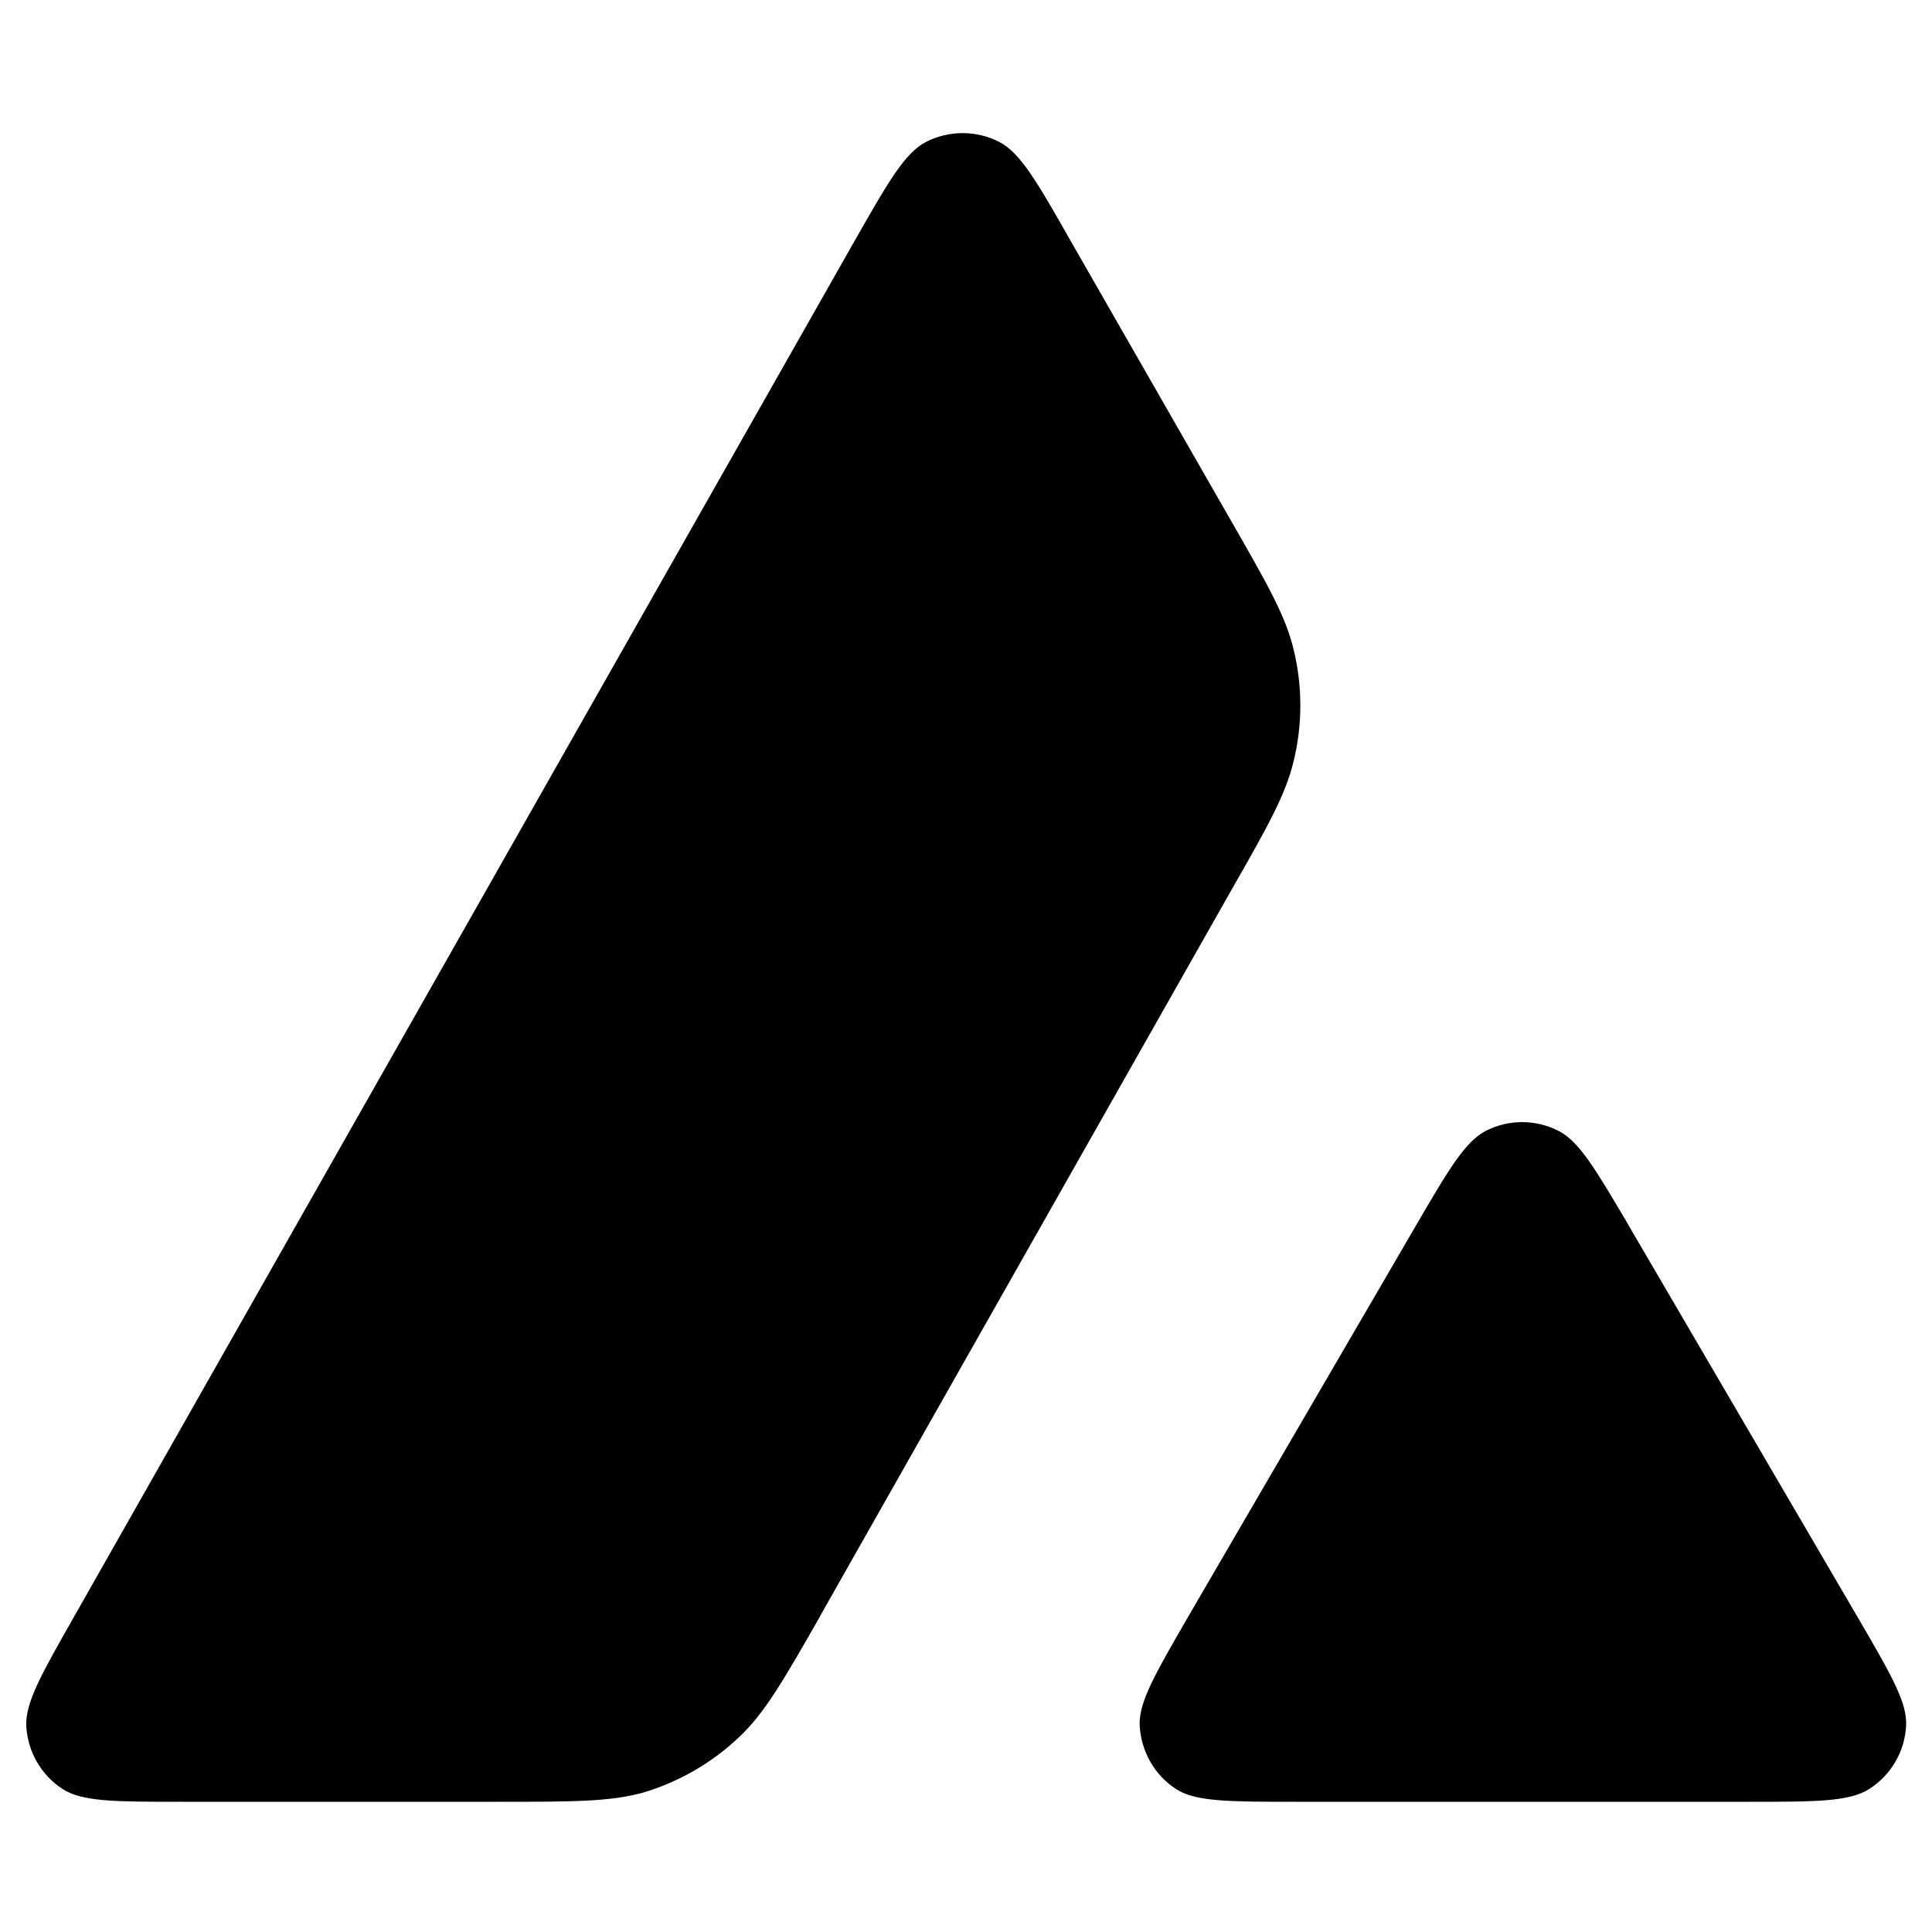
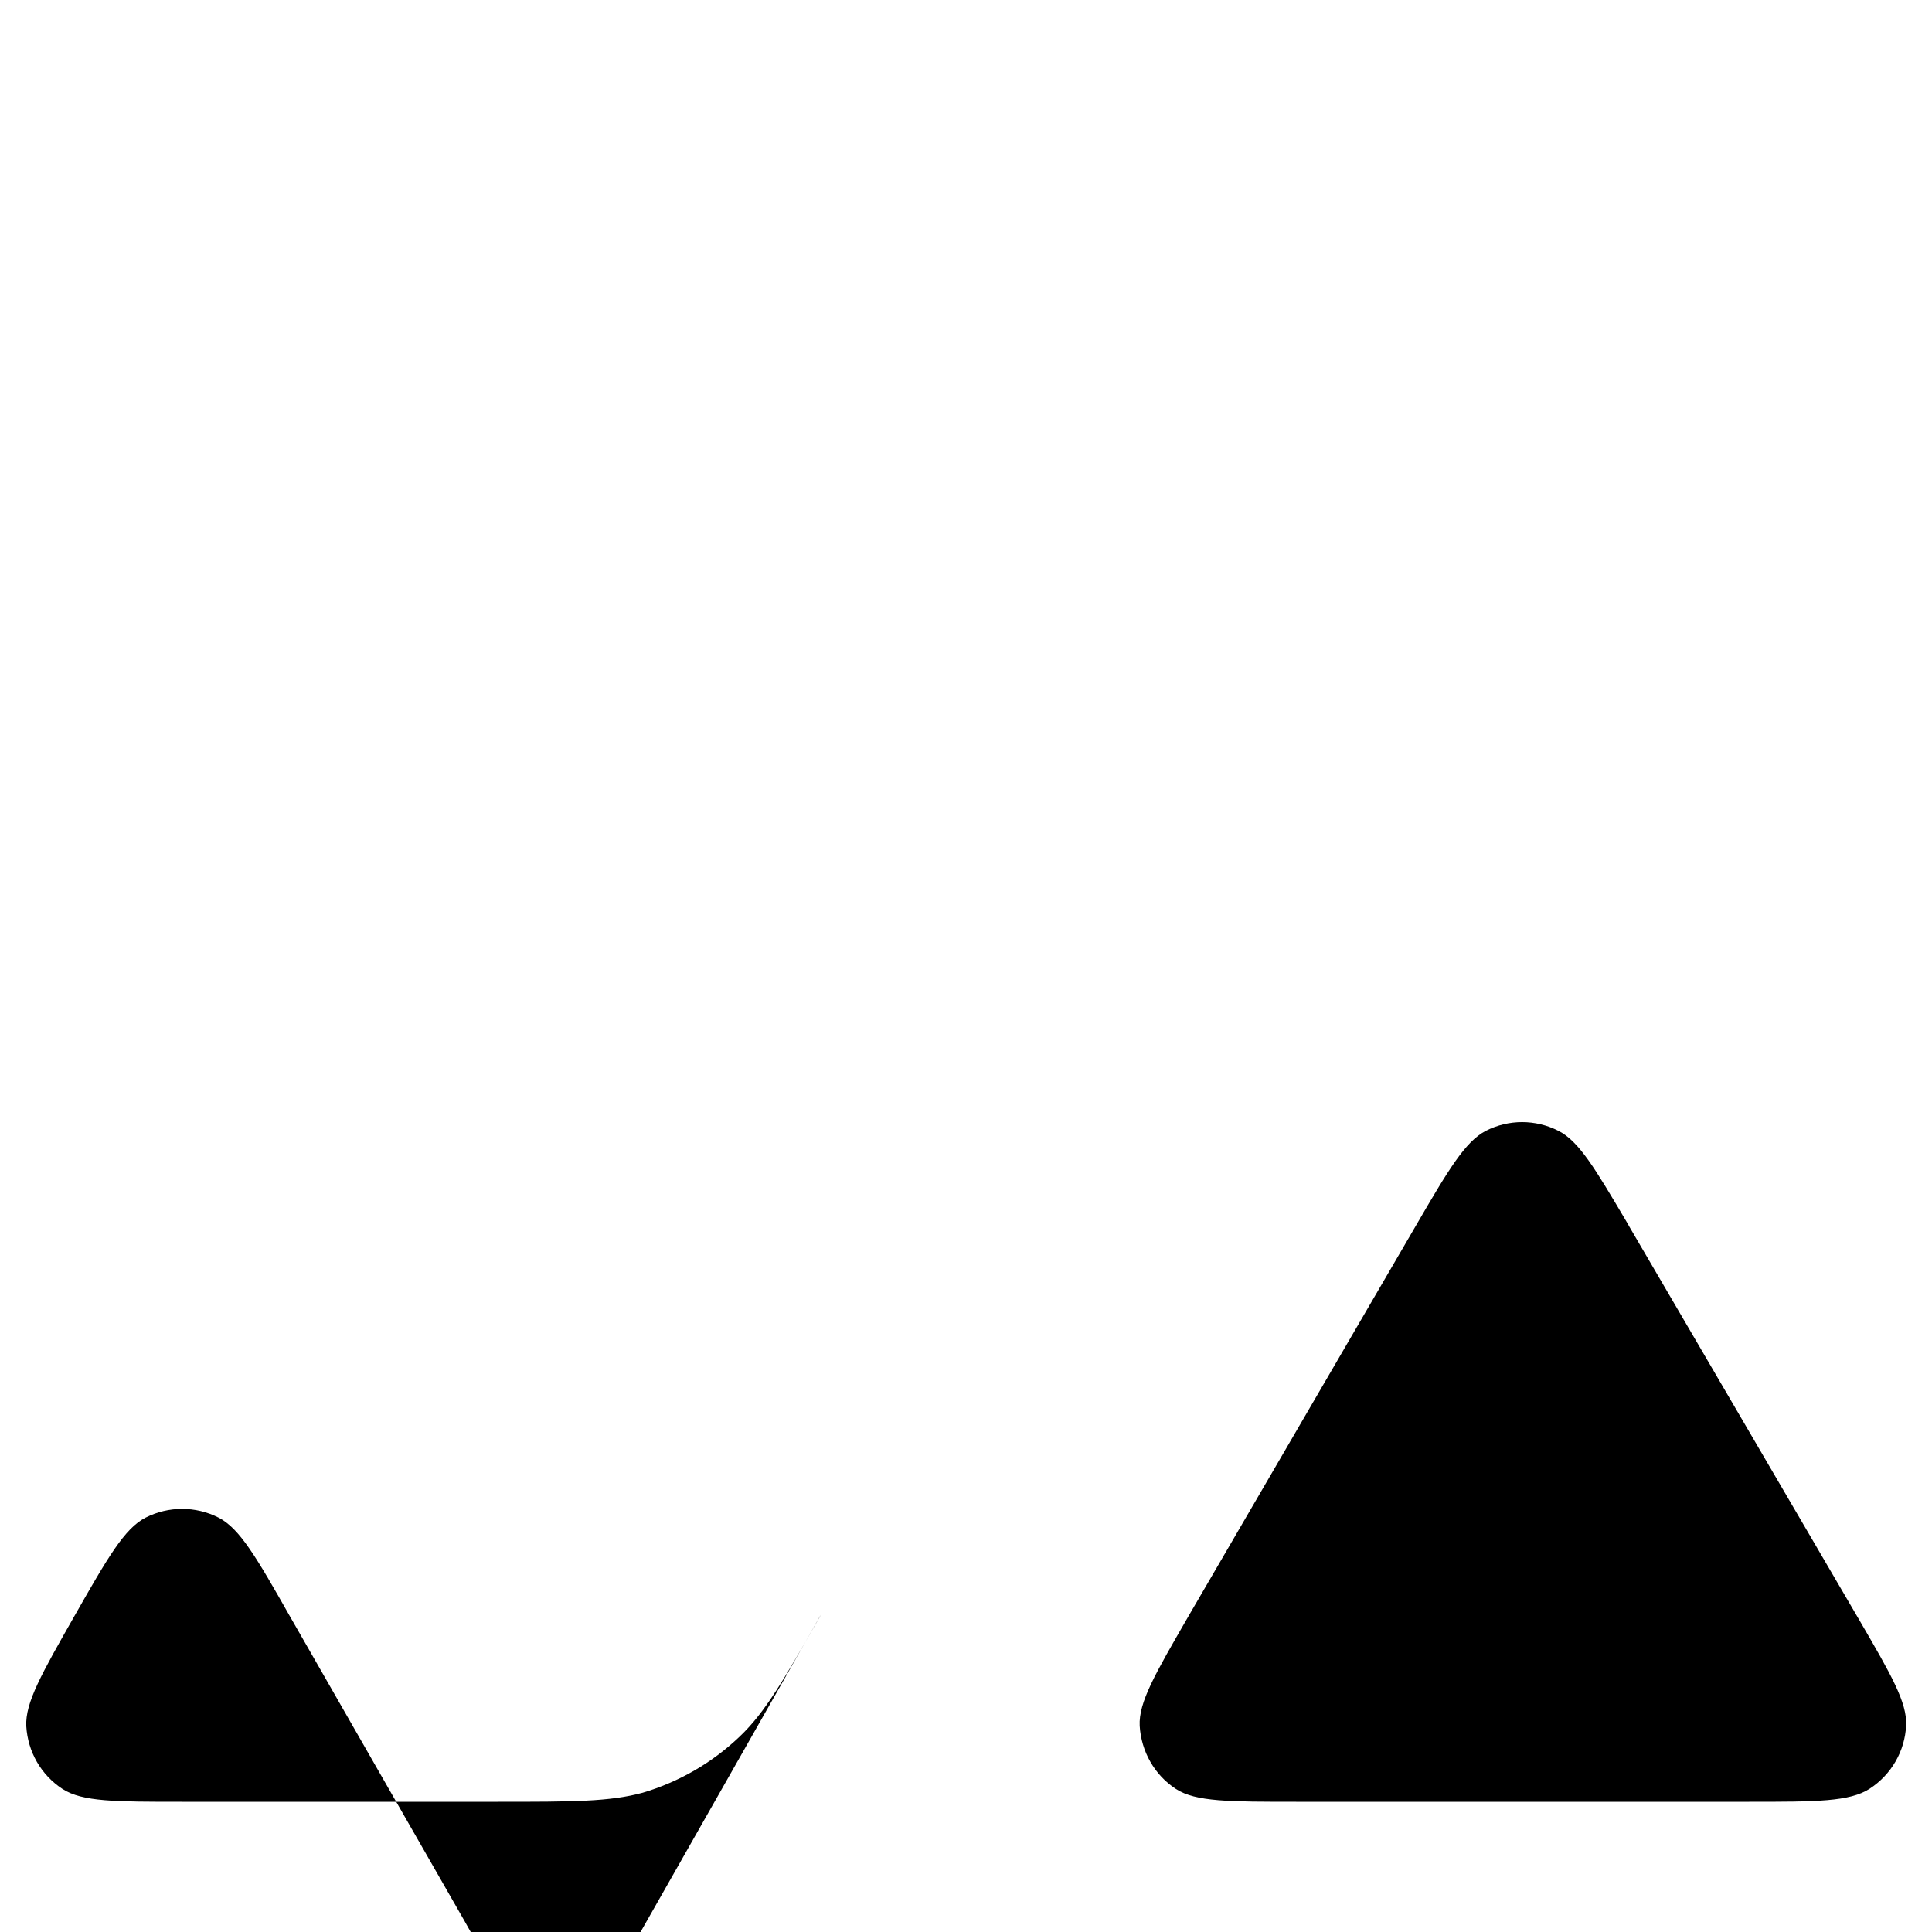
<svg xmlns="http://www.w3.org/2000/svg" viewBox="0 0 1000 1000">
-   <path d="M257.7 932.6H94.1c-34.4 0-51.4 0-61.7-6.6-11.2-7.3-18-19.3-18.8-32.5-.6-12.2 7.9-27.1 24.9-57l404-712.1c17.2-30.2 25.9-45.4 36.9-51 11.8-6 25.9-6 37.7 0 11 5.6 19.7 20.7 36.9 51l83.1 145 .4.7c18.6 32.4 28 48.9 32.1 66.2 4.6 18.8 4.6 38.7 0 57.6-4.1 17.4-13.5 34-32.3 66.9L424.8 835.9l-.5 1c-18.7 32.7-28.2 49.3-41.3 61.8-14.3 13.7-31.5 23.6-50.3 29.2-17.2 4.7-36.5 4.7-75 4.7m413.2 0h234.5c34.6 0 52 0 62.4-6.8 11.2-7.3 18.2-19.5 18.8-32.7.6-11.8-7.7-26.2-24-54.2-.6-1-1.1-1.9-1.7-2.9L843.4 635l-1.3-2.3c-16.5-27.9-24.8-42-35.5-47.4-11.8-6-25.7-6-37.5 0-10.8 5.6-19.5 20.3-36.7 49.9l-117 200.9-.4.7c-17.1 29.6-25.7 44.3-25.1 56.5.8 13.3 7.7 25.5 18.8 32.7 10.2 6.6 27.6 6.6 62.2 6.6" />
+   <path d="M257.7 932.6H94.1c-34.4 0-51.4 0-61.7-6.6-11.2-7.3-18-19.3-18.8-32.5-.6-12.2 7.9-27.1 24.9-57c17.2-30.2 25.9-45.4 36.9-51 11.8-6 25.9-6 37.7 0 11 5.6 19.7 20.7 36.9 51l83.1 145 .4.7c18.6 32.4 28 48.9 32.1 66.2 4.6 18.8 4.6 38.7 0 57.6-4.1 17.4-13.5 34-32.3 66.9L424.8 835.9l-.5 1c-18.7 32.7-28.2 49.3-41.3 61.8-14.3 13.7-31.5 23.6-50.3 29.2-17.2 4.7-36.5 4.7-75 4.7m413.2 0h234.5c34.6 0 52 0 62.4-6.8 11.2-7.3 18.2-19.5 18.8-32.7.6-11.8-7.7-26.2-24-54.2-.6-1-1.1-1.9-1.7-2.9L843.4 635l-1.3-2.3c-16.5-27.9-24.8-42-35.5-47.4-11.8-6-25.7-6-37.5 0-10.8 5.6-19.5 20.3-36.7 49.9l-117 200.9-.4.7c-17.1 29.6-25.7 44.3-25.1 56.5.8 13.3 7.7 25.5 18.8 32.7 10.2 6.6 27.6 6.6 62.2 6.6" />
</svg>